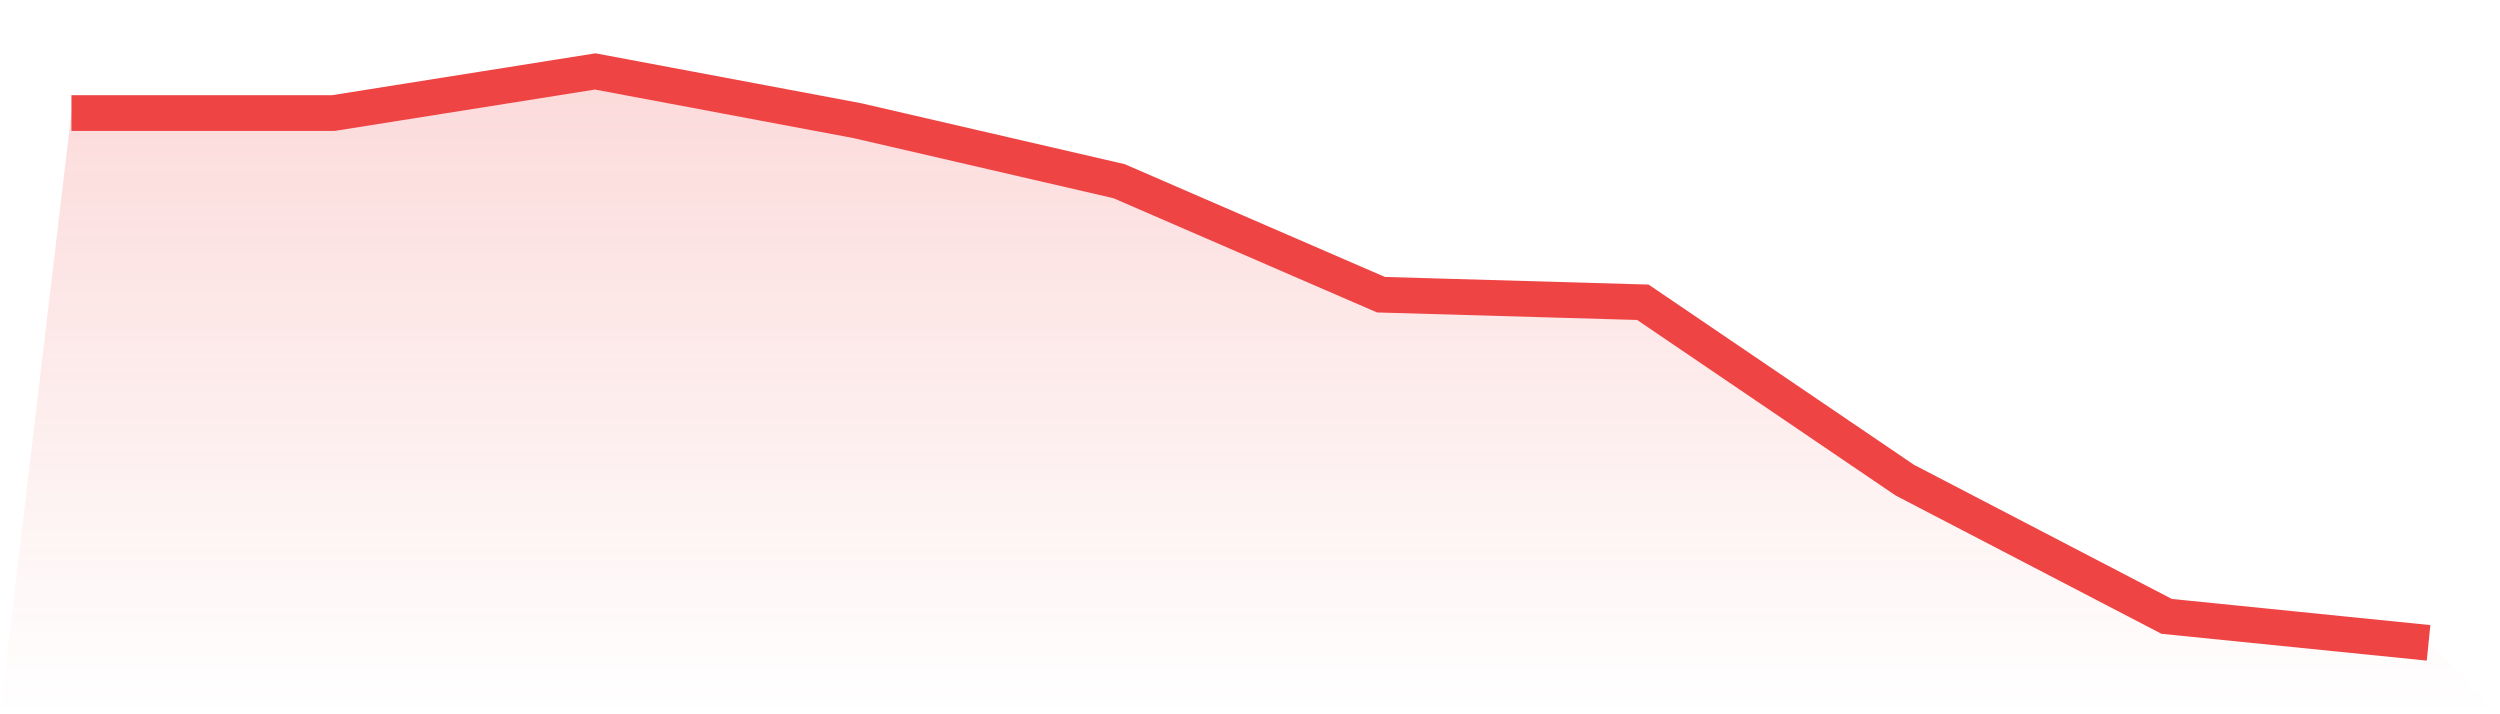
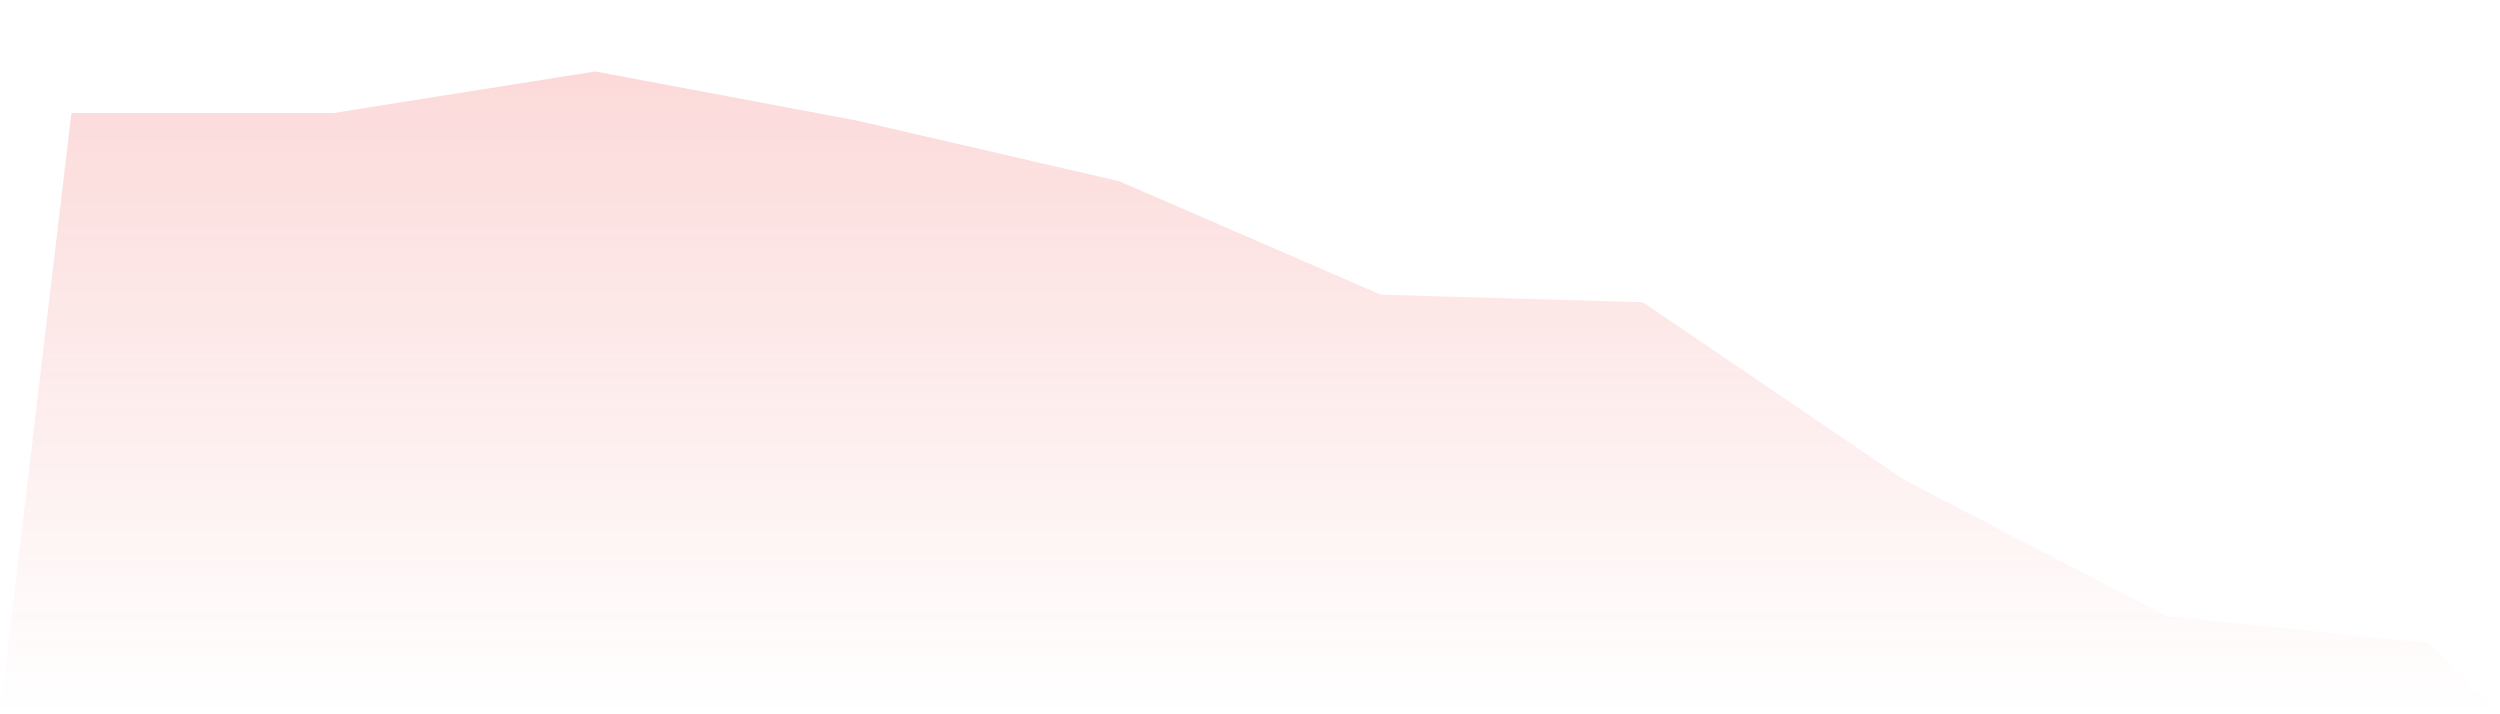
<svg xmlns="http://www.w3.org/2000/svg" viewBox="0 0 140 40">
  <defs>
    <linearGradient id="gradient" x1="0" x2="0" y1="0" y2="1">
      <stop offset="0%" stop-color="#ef4444" stop-opacity="0.2" />
      <stop offset="100%" stop-color="#ef4444" stop-opacity="0" />
    </linearGradient>
  </defs>
  <path d="M4,6.331 L4,6.331 L18.667,6.331 L33.333,4 L48,6.755 L62.667,10.146 L77.333,16.503 L92,16.927 L106.667,26.887 L121.333,34.517 L136,36 L140,40 L0,40 z" fill="url(#gradient)" />
-   <path d="M4,6.331 L4,6.331 L18.667,6.331 L33.333,4 L48,6.755 L62.667,10.146 L77.333,16.503 L92,16.927 L106.667,26.887 L121.333,34.517 L136,36" fill="none" stroke="#ef4444" stroke-width="2" />
</svg>